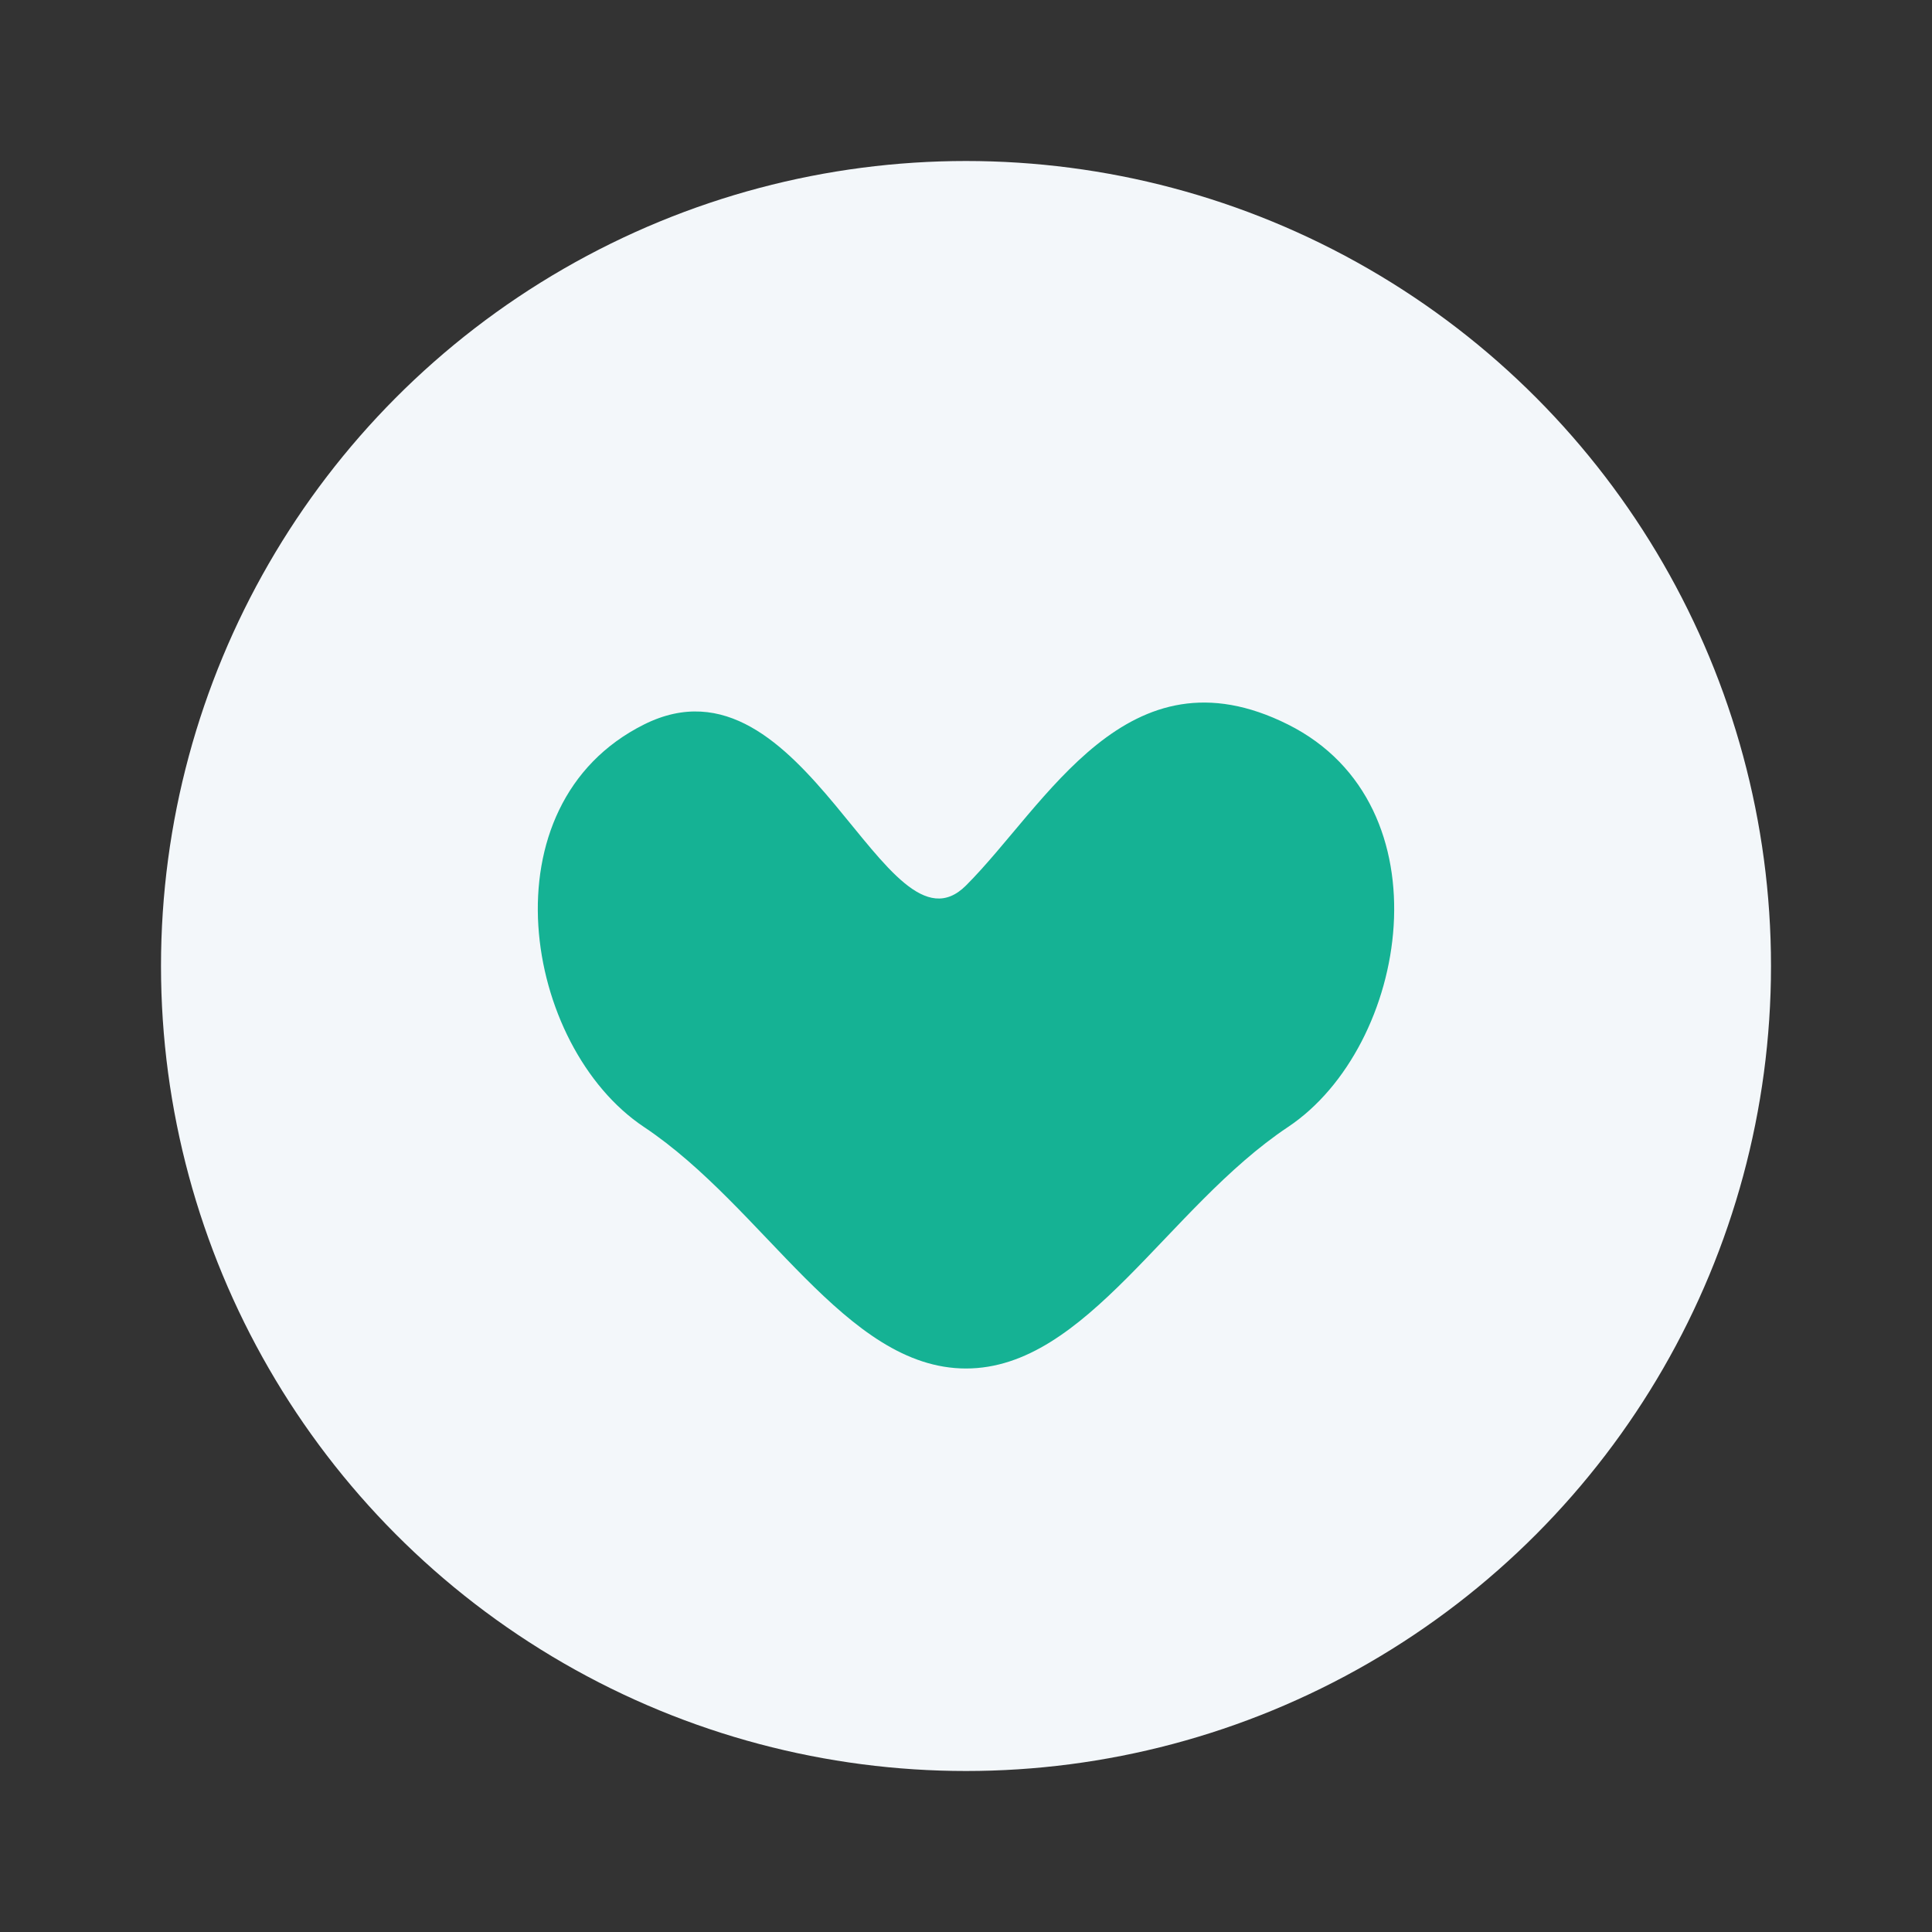
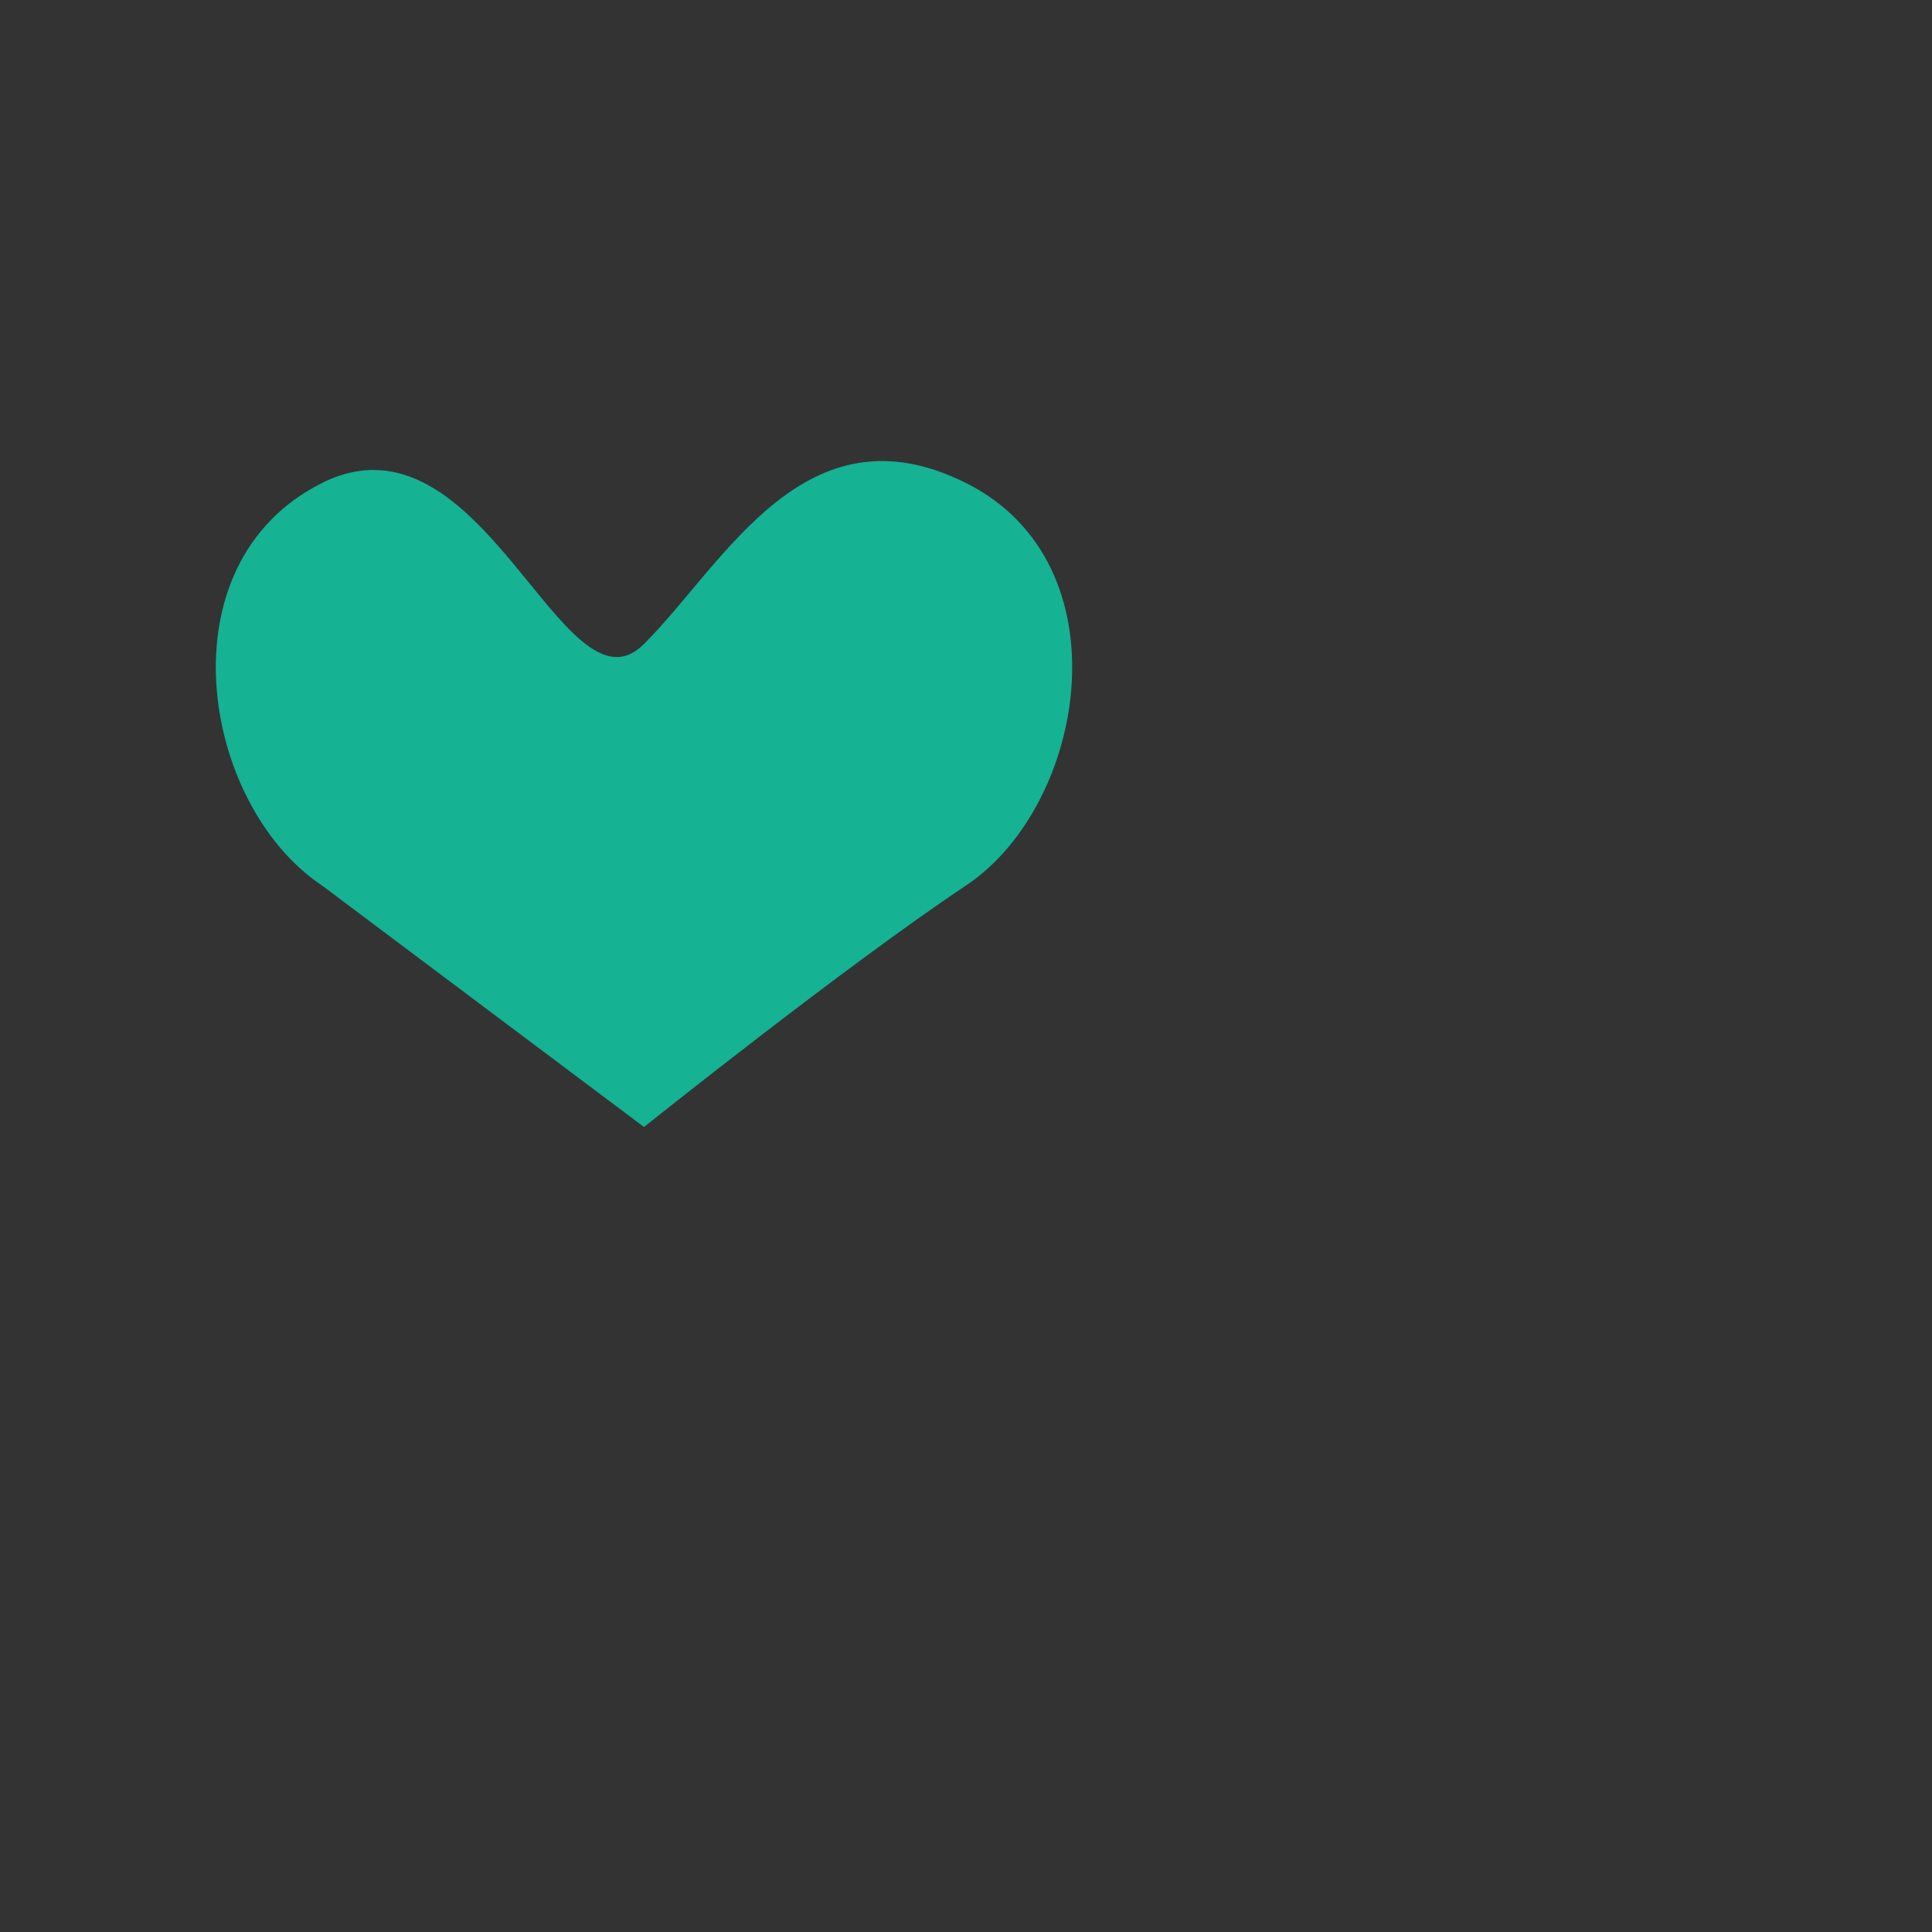
<svg xmlns="http://www.w3.org/2000/svg" width="24" height="24" viewBox="0 0 24 24">
  <rect x="0" y="0" width="24" height="24" fill="#333333" stroke="none" />
-   <circle cx="12" cy="12" r="10" fill="#F3F7FA" />
-   <path d="M8 14c1.5 1 2.5 3 4 3s2.5-2 4-3 2-4 0-5-3 1-4 2-2-3-4-2-1.5 4 0 5z" fill="#15B294" />
+   <path d="M8 14s2.5-2 4-3 2-4 0-5-3 1-4 2-2-3-4-2-1.5 4 0 5z" fill="#15B294" />
</svg>